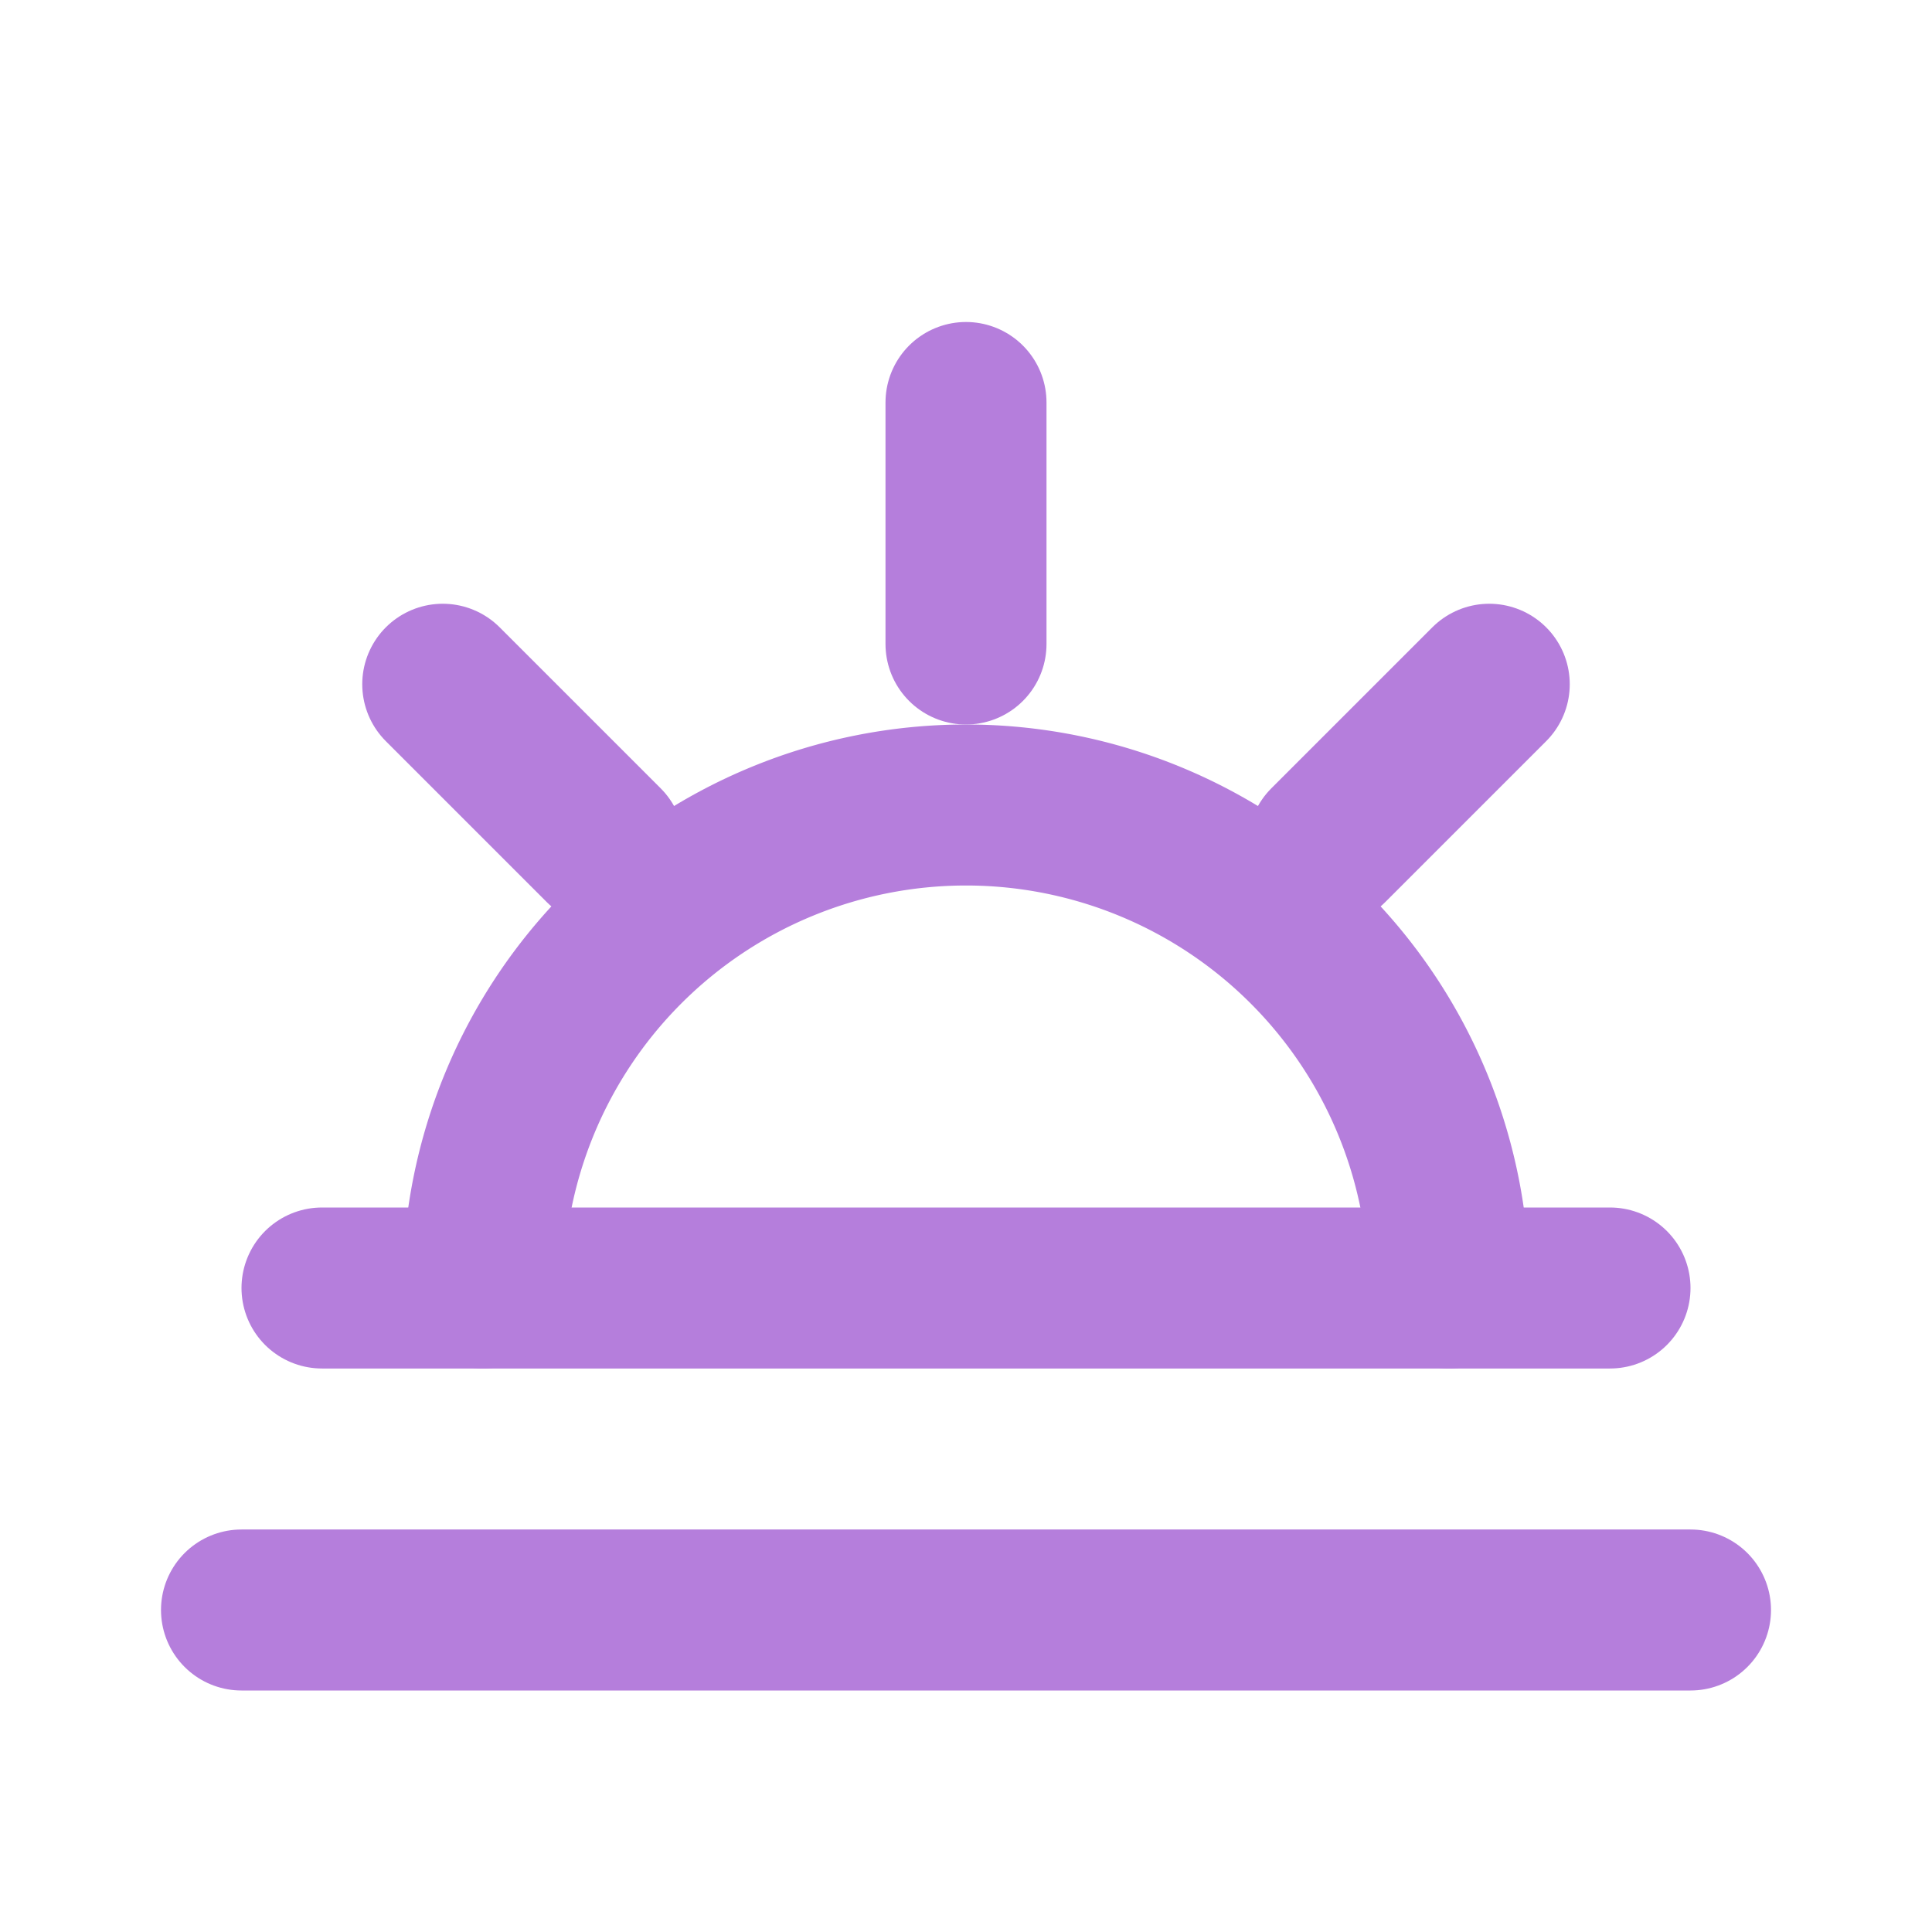
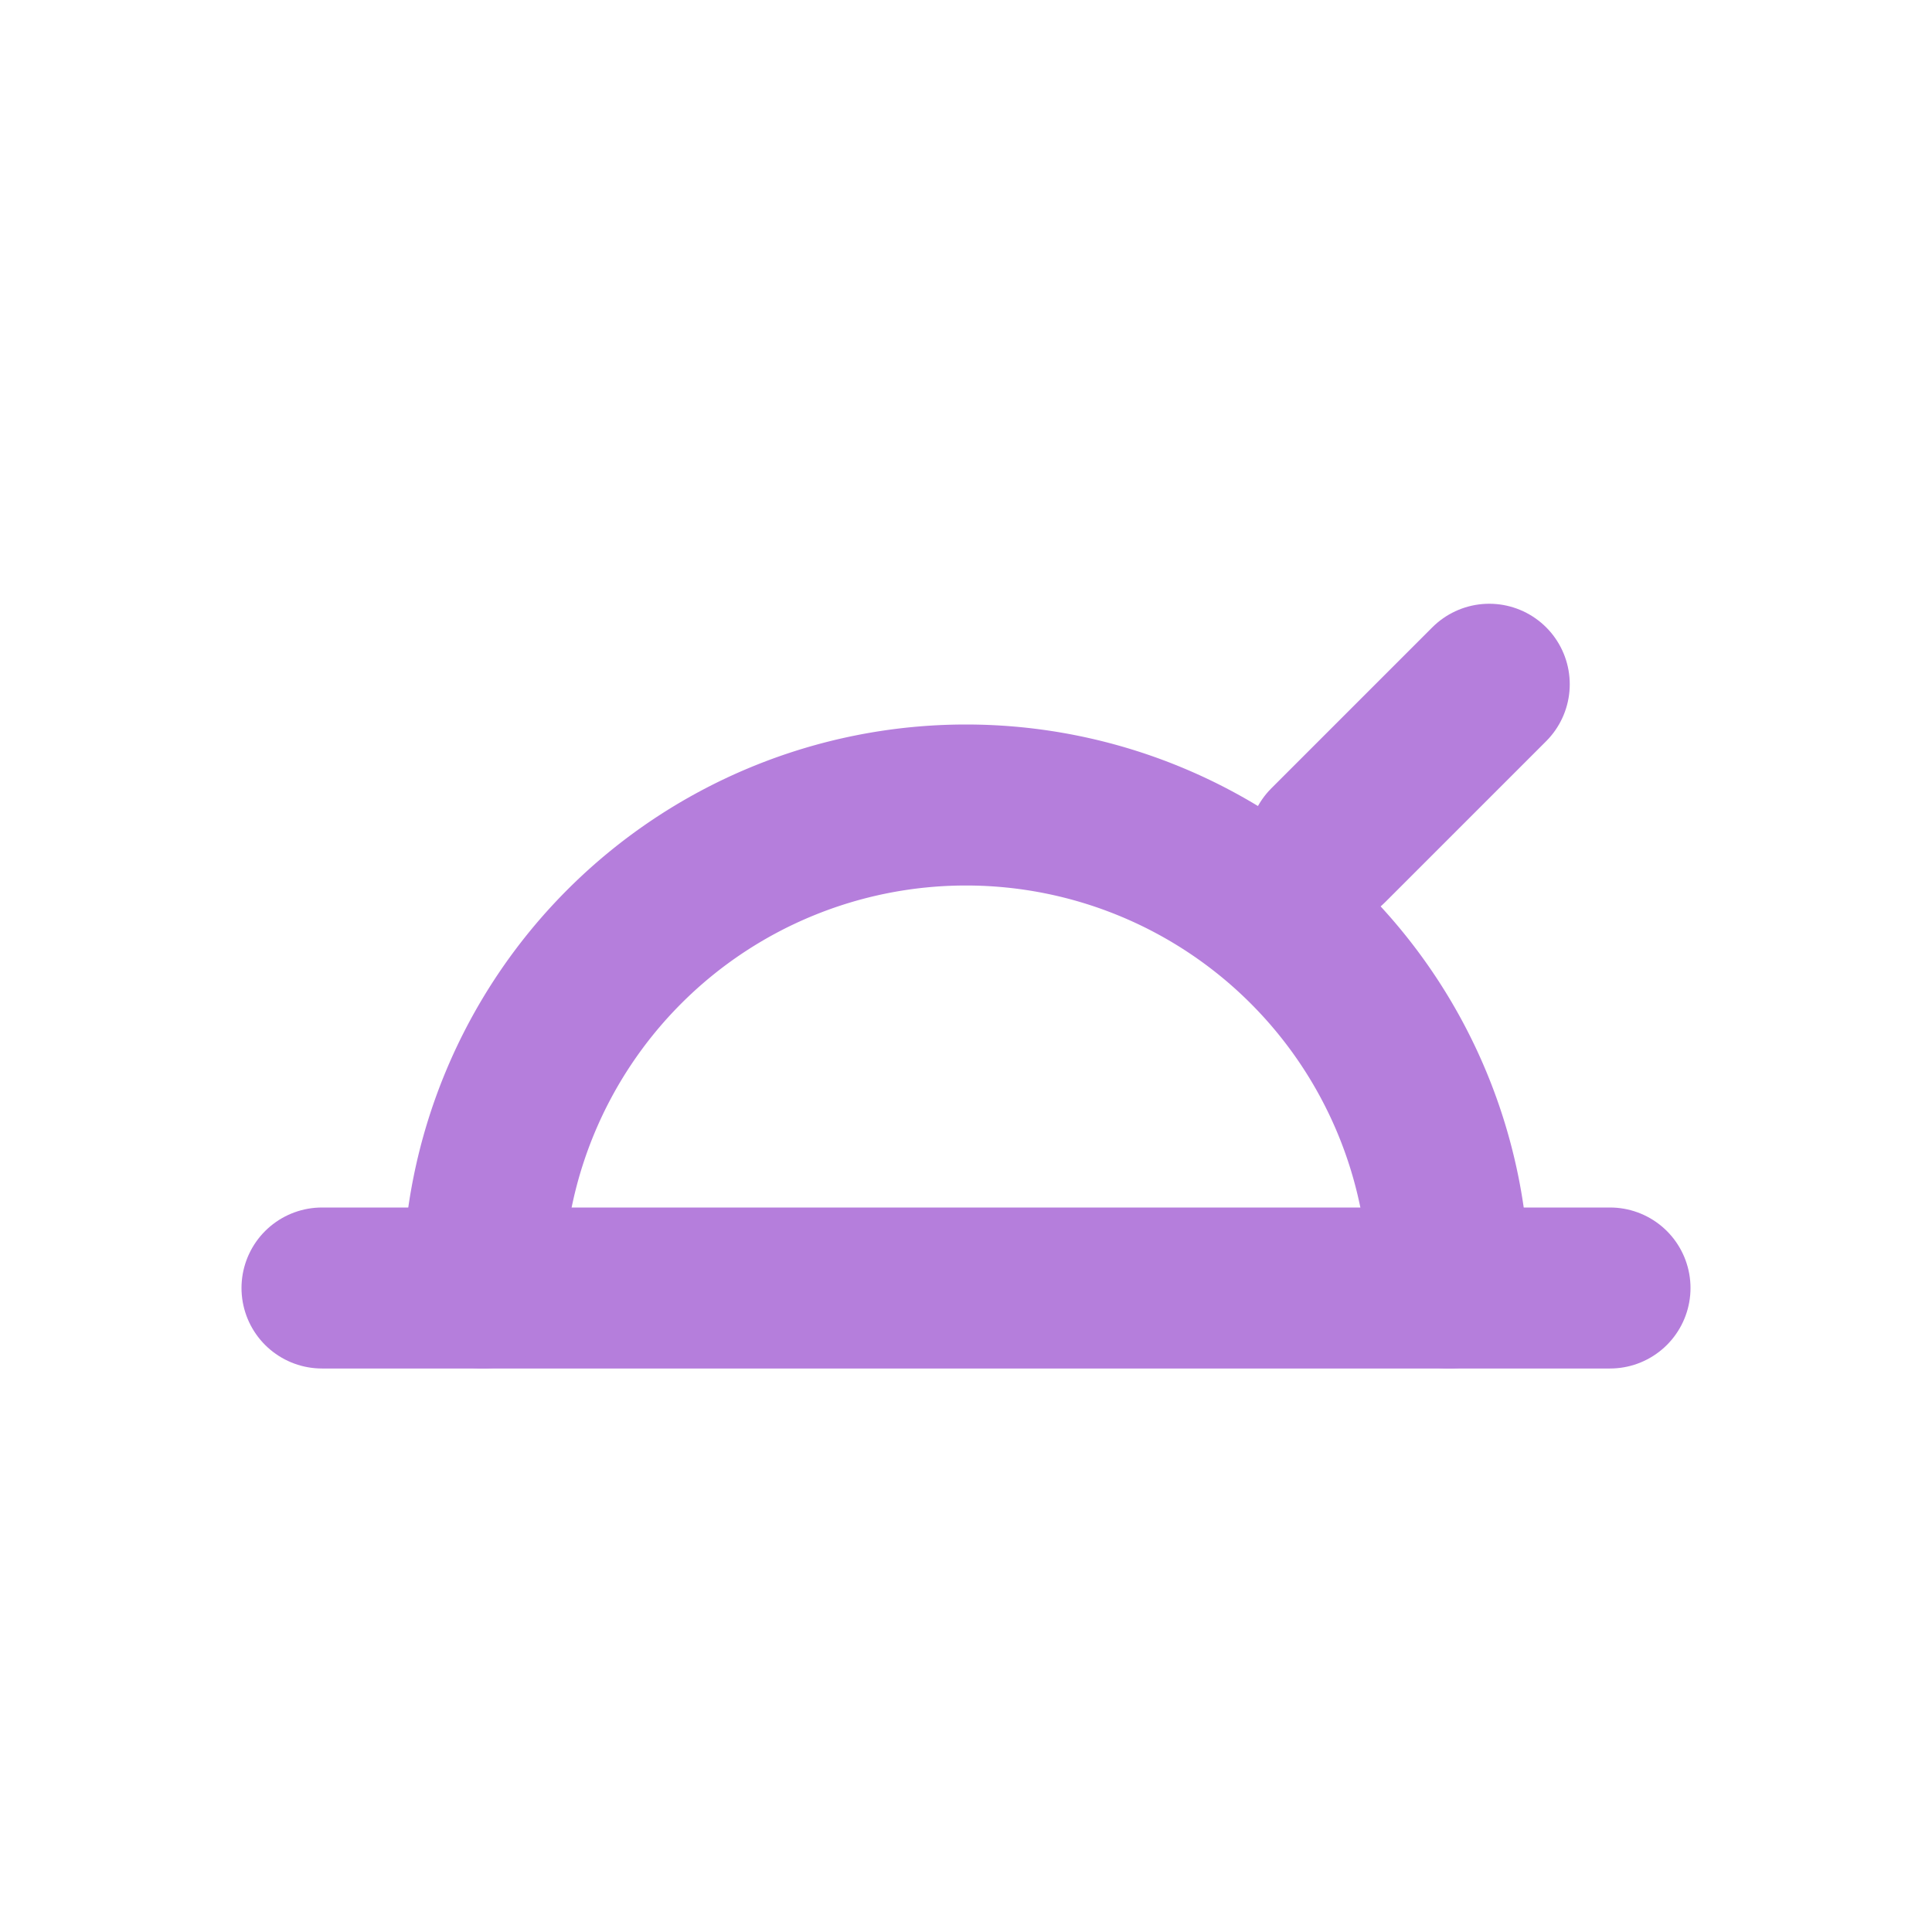
<svg xmlns="http://www.w3.org/2000/svg" aria-label="Sunrise" stroke-linejoin="round" stroke-linecap="round" stroke-width="2" stroke="#B57EDC" fill="none" height="96" width="96" viewBox="0 0 24 24">
  <path d="M4 16h16" />
  <path d="M6 16a6 6 0 0 1 12 0" />
-   <path d="M12 5v3" />
-   <path d="M5.5 8.5l2 2" />
  <path d="M18.5 8.5l-2 2" />
-   <path d="M3 20h18" />
</svg>